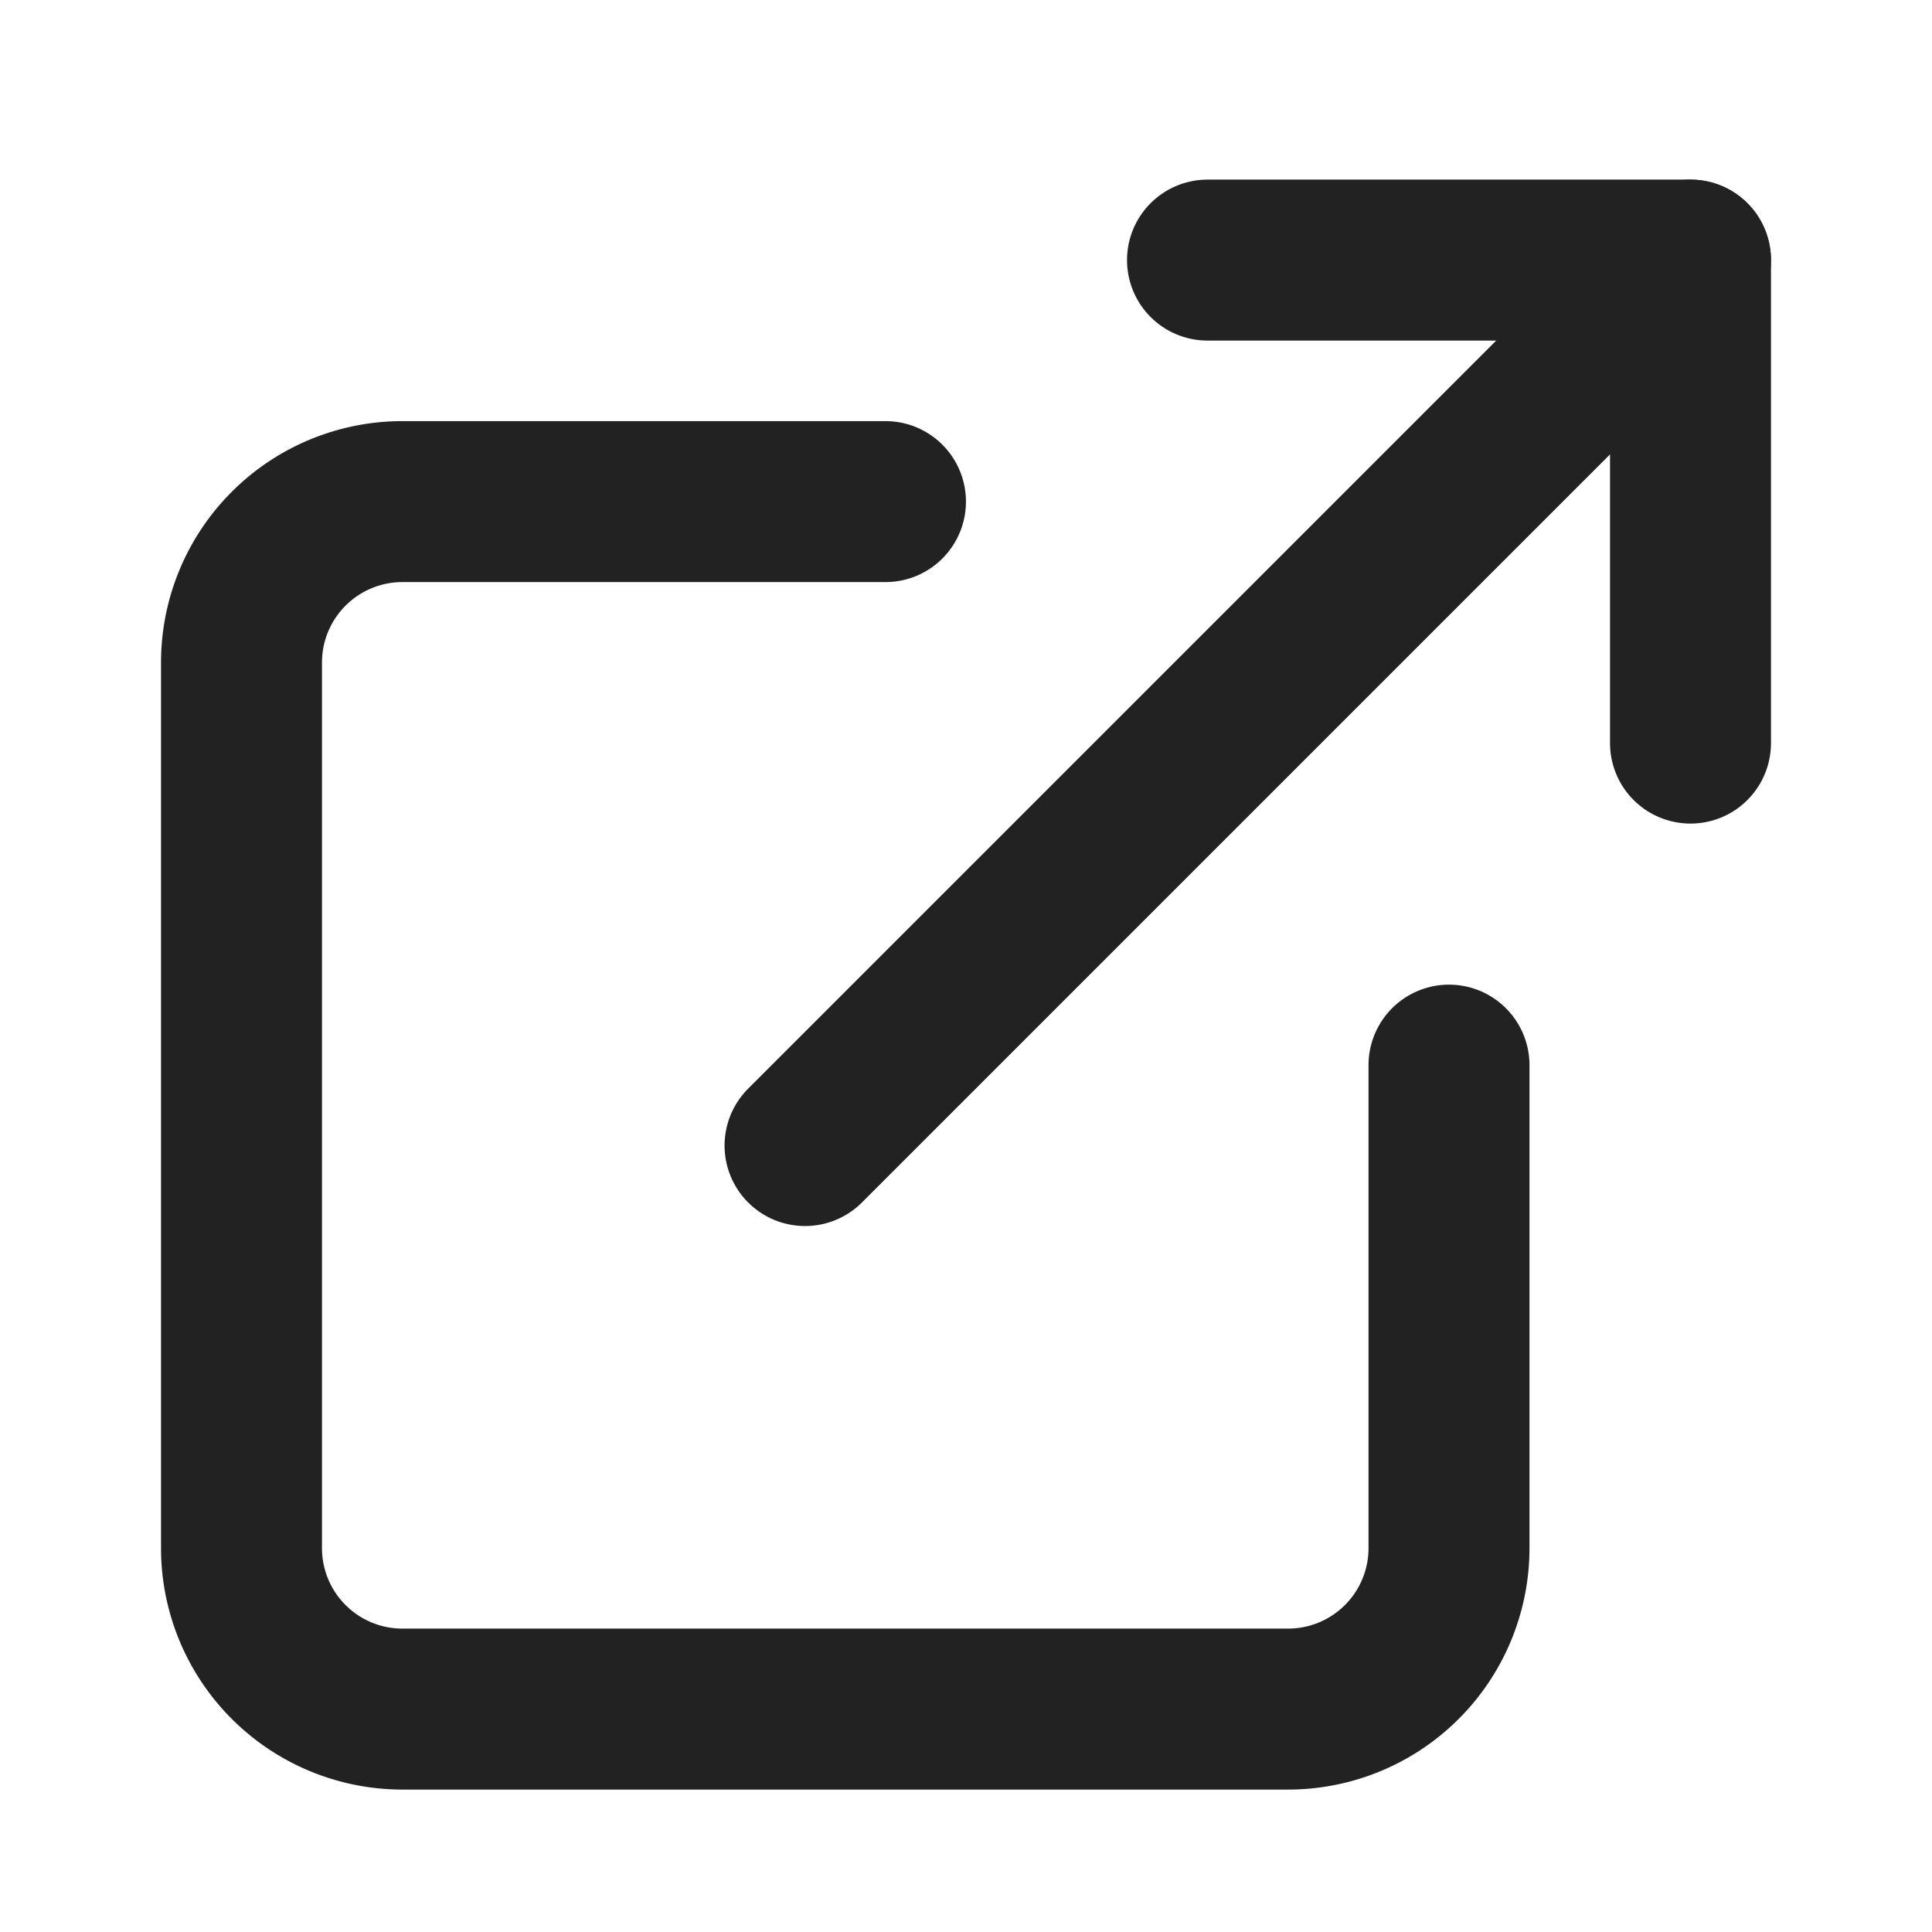
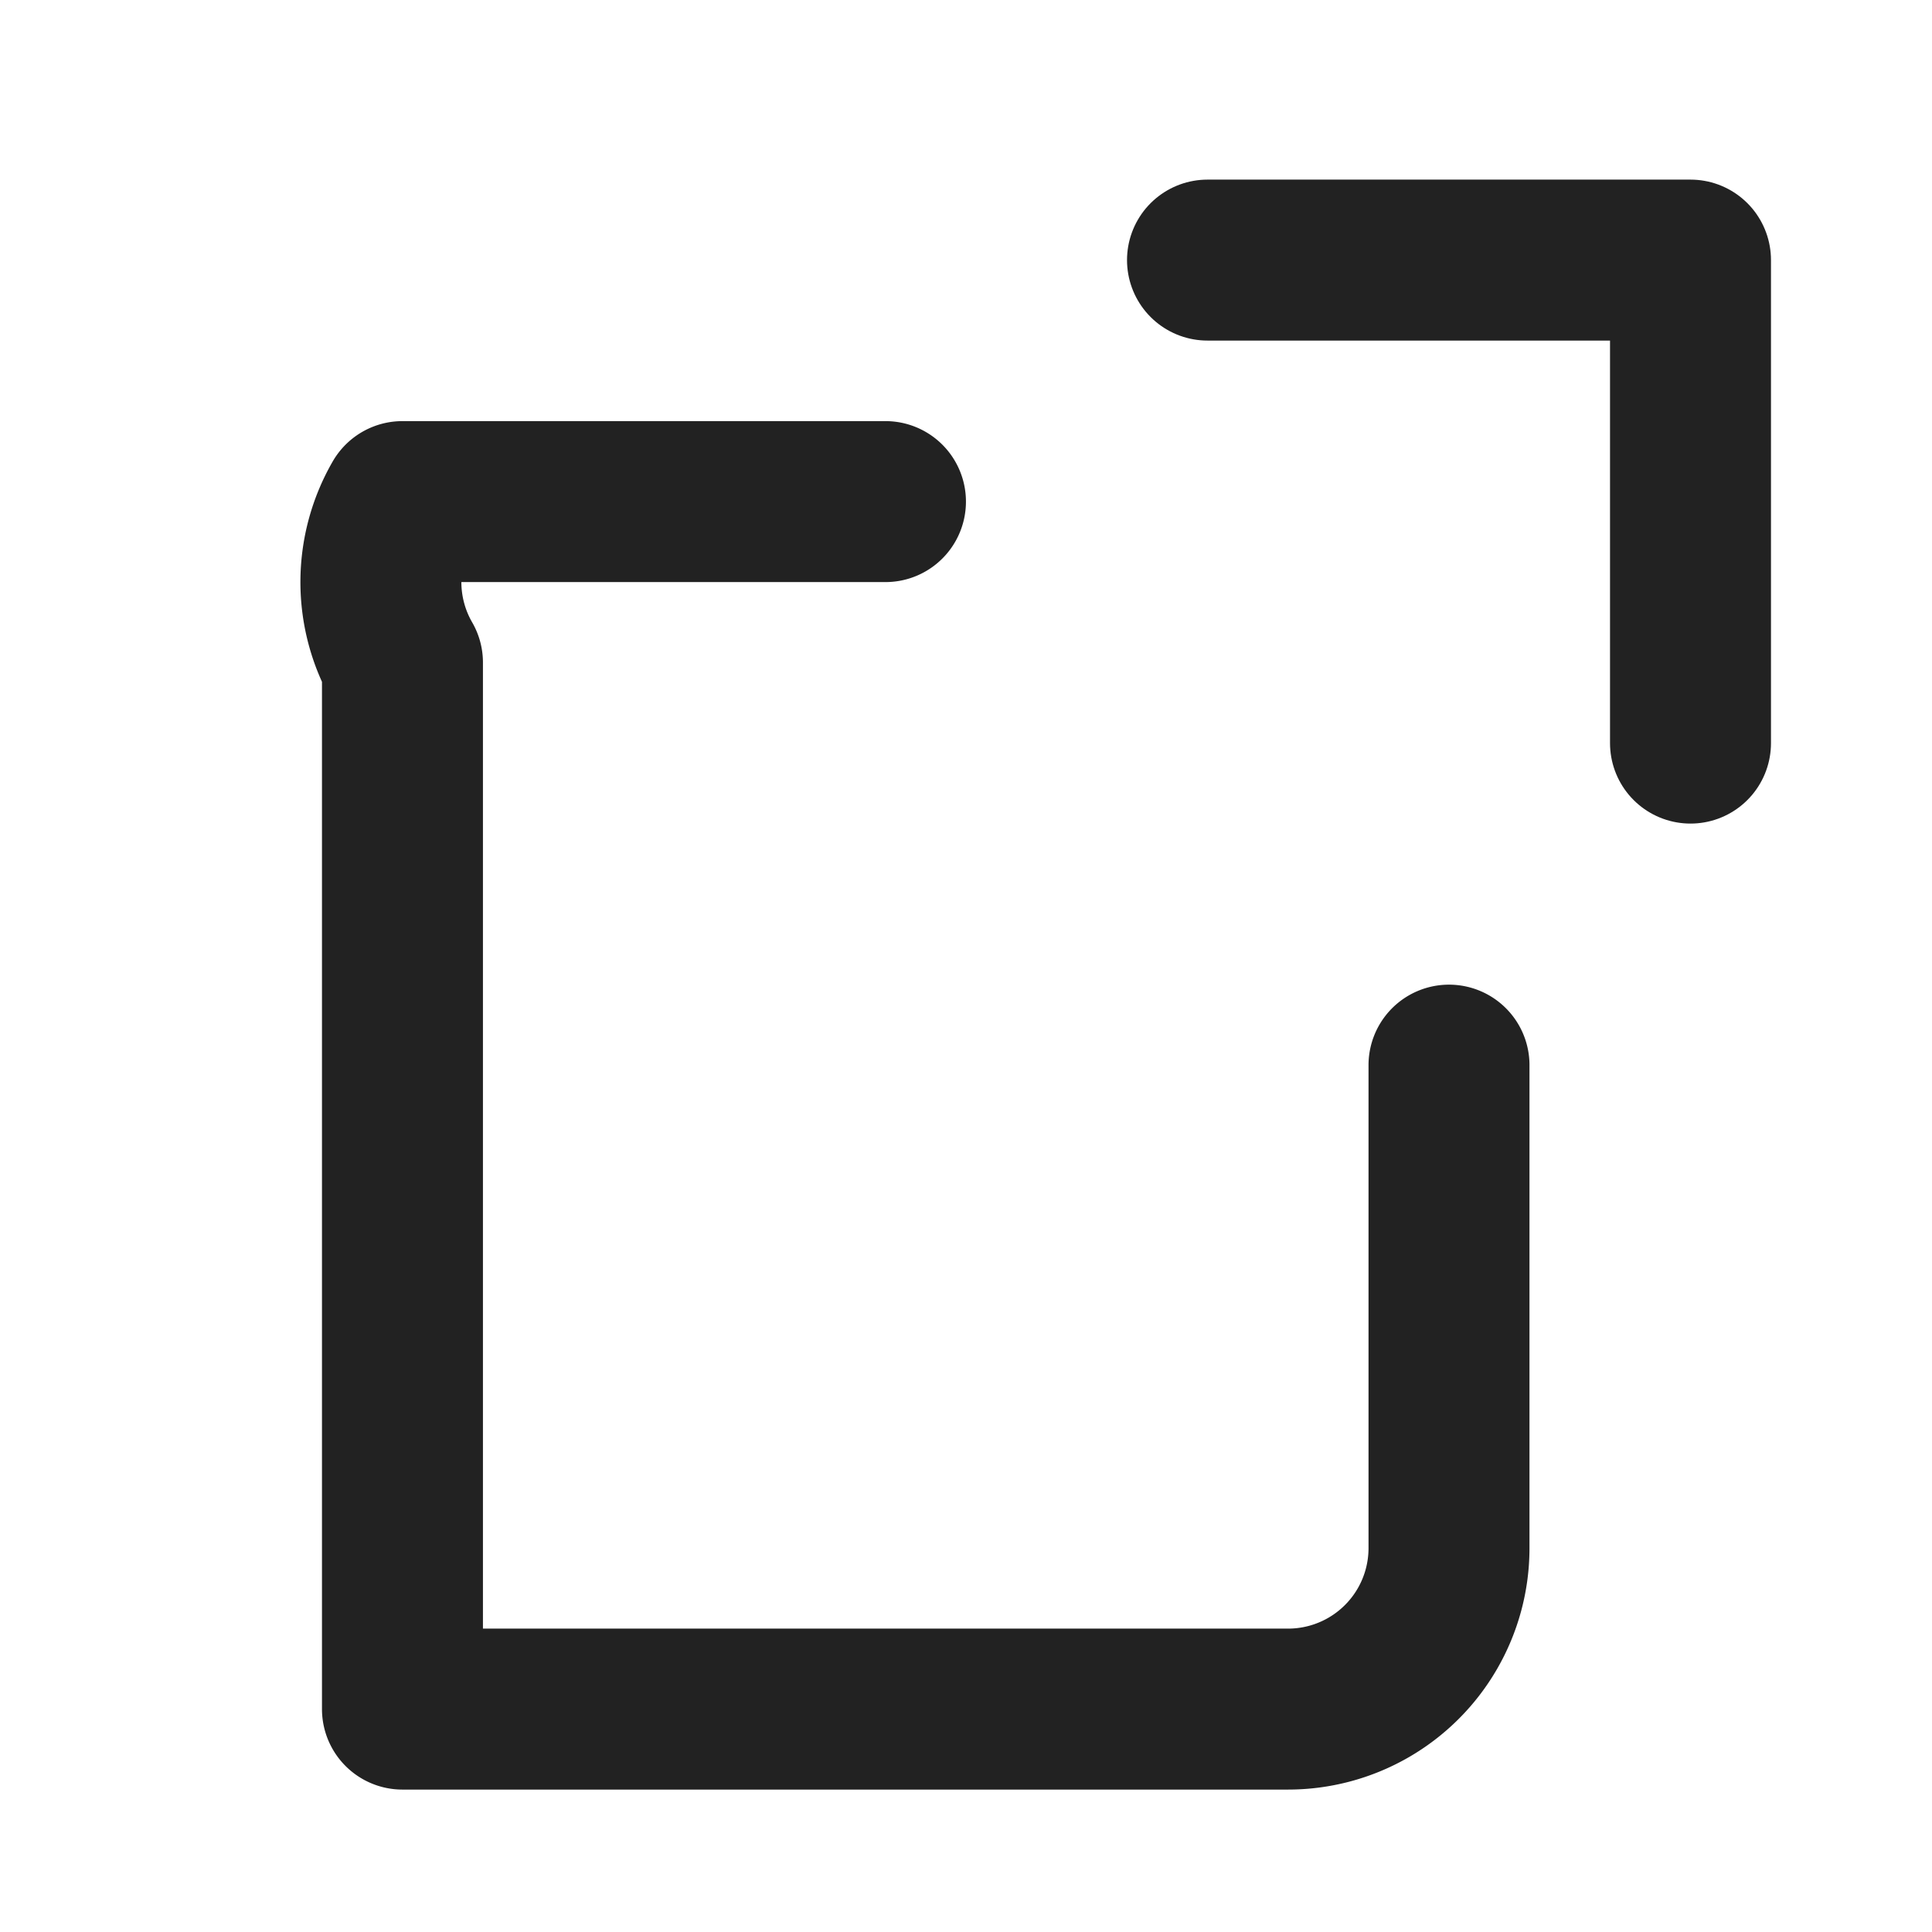
<svg xmlns="http://www.w3.org/2000/svg" width="16" height="16" viewBox="0 0 16 16">
  <g id="Icon" transform="translate(0 0.154)">
    <rect id="Area" width="16" height="16" transform="translate(0 -0.154)" fill="#fcfcfc" opacity="0" />
    <g id="Icon-2" data-name="Icon" transform="translate(2 2)">
-       <path id="Path" d="M12,8.667v4A1.333,1.333,0,0,1,10.667,14H3.333A1.333,1.333,0,0,1,2,12.667V5.333A1.333,1.333,0,0,1,3.333,4h4" transform="translate(-2 -2)" fill="none" stroke="#222" stroke-linecap="round" stroke-linejoin="round" stroke-width="1.333" />
+       <path id="Path" d="M12,8.667v4A1.333,1.333,0,0,1,10.667,14H3.333V5.333A1.333,1.333,0,0,1,3.333,4h4" transform="translate(-2 -2)" fill="none" stroke="#222" stroke-linecap="round" stroke-linejoin="round" stroke-width="1.333" />
      <path id="Path-2" data-name="Path" d="M10,2h4V6" transform="translate(-2 -2)" fill="none" stroke="#222" stroke-linecap="round" stroke-linejoin="round" stroke-width="1.333" />
-       <line id="Line" y1="7.333" x2="7.333" transform="translate(4.667)" fill="none" stroke="#222" stroke-linecap="round" stroke-linejoin="round" stroke-width="1.333" />
    </g>
  </g>
</svg>